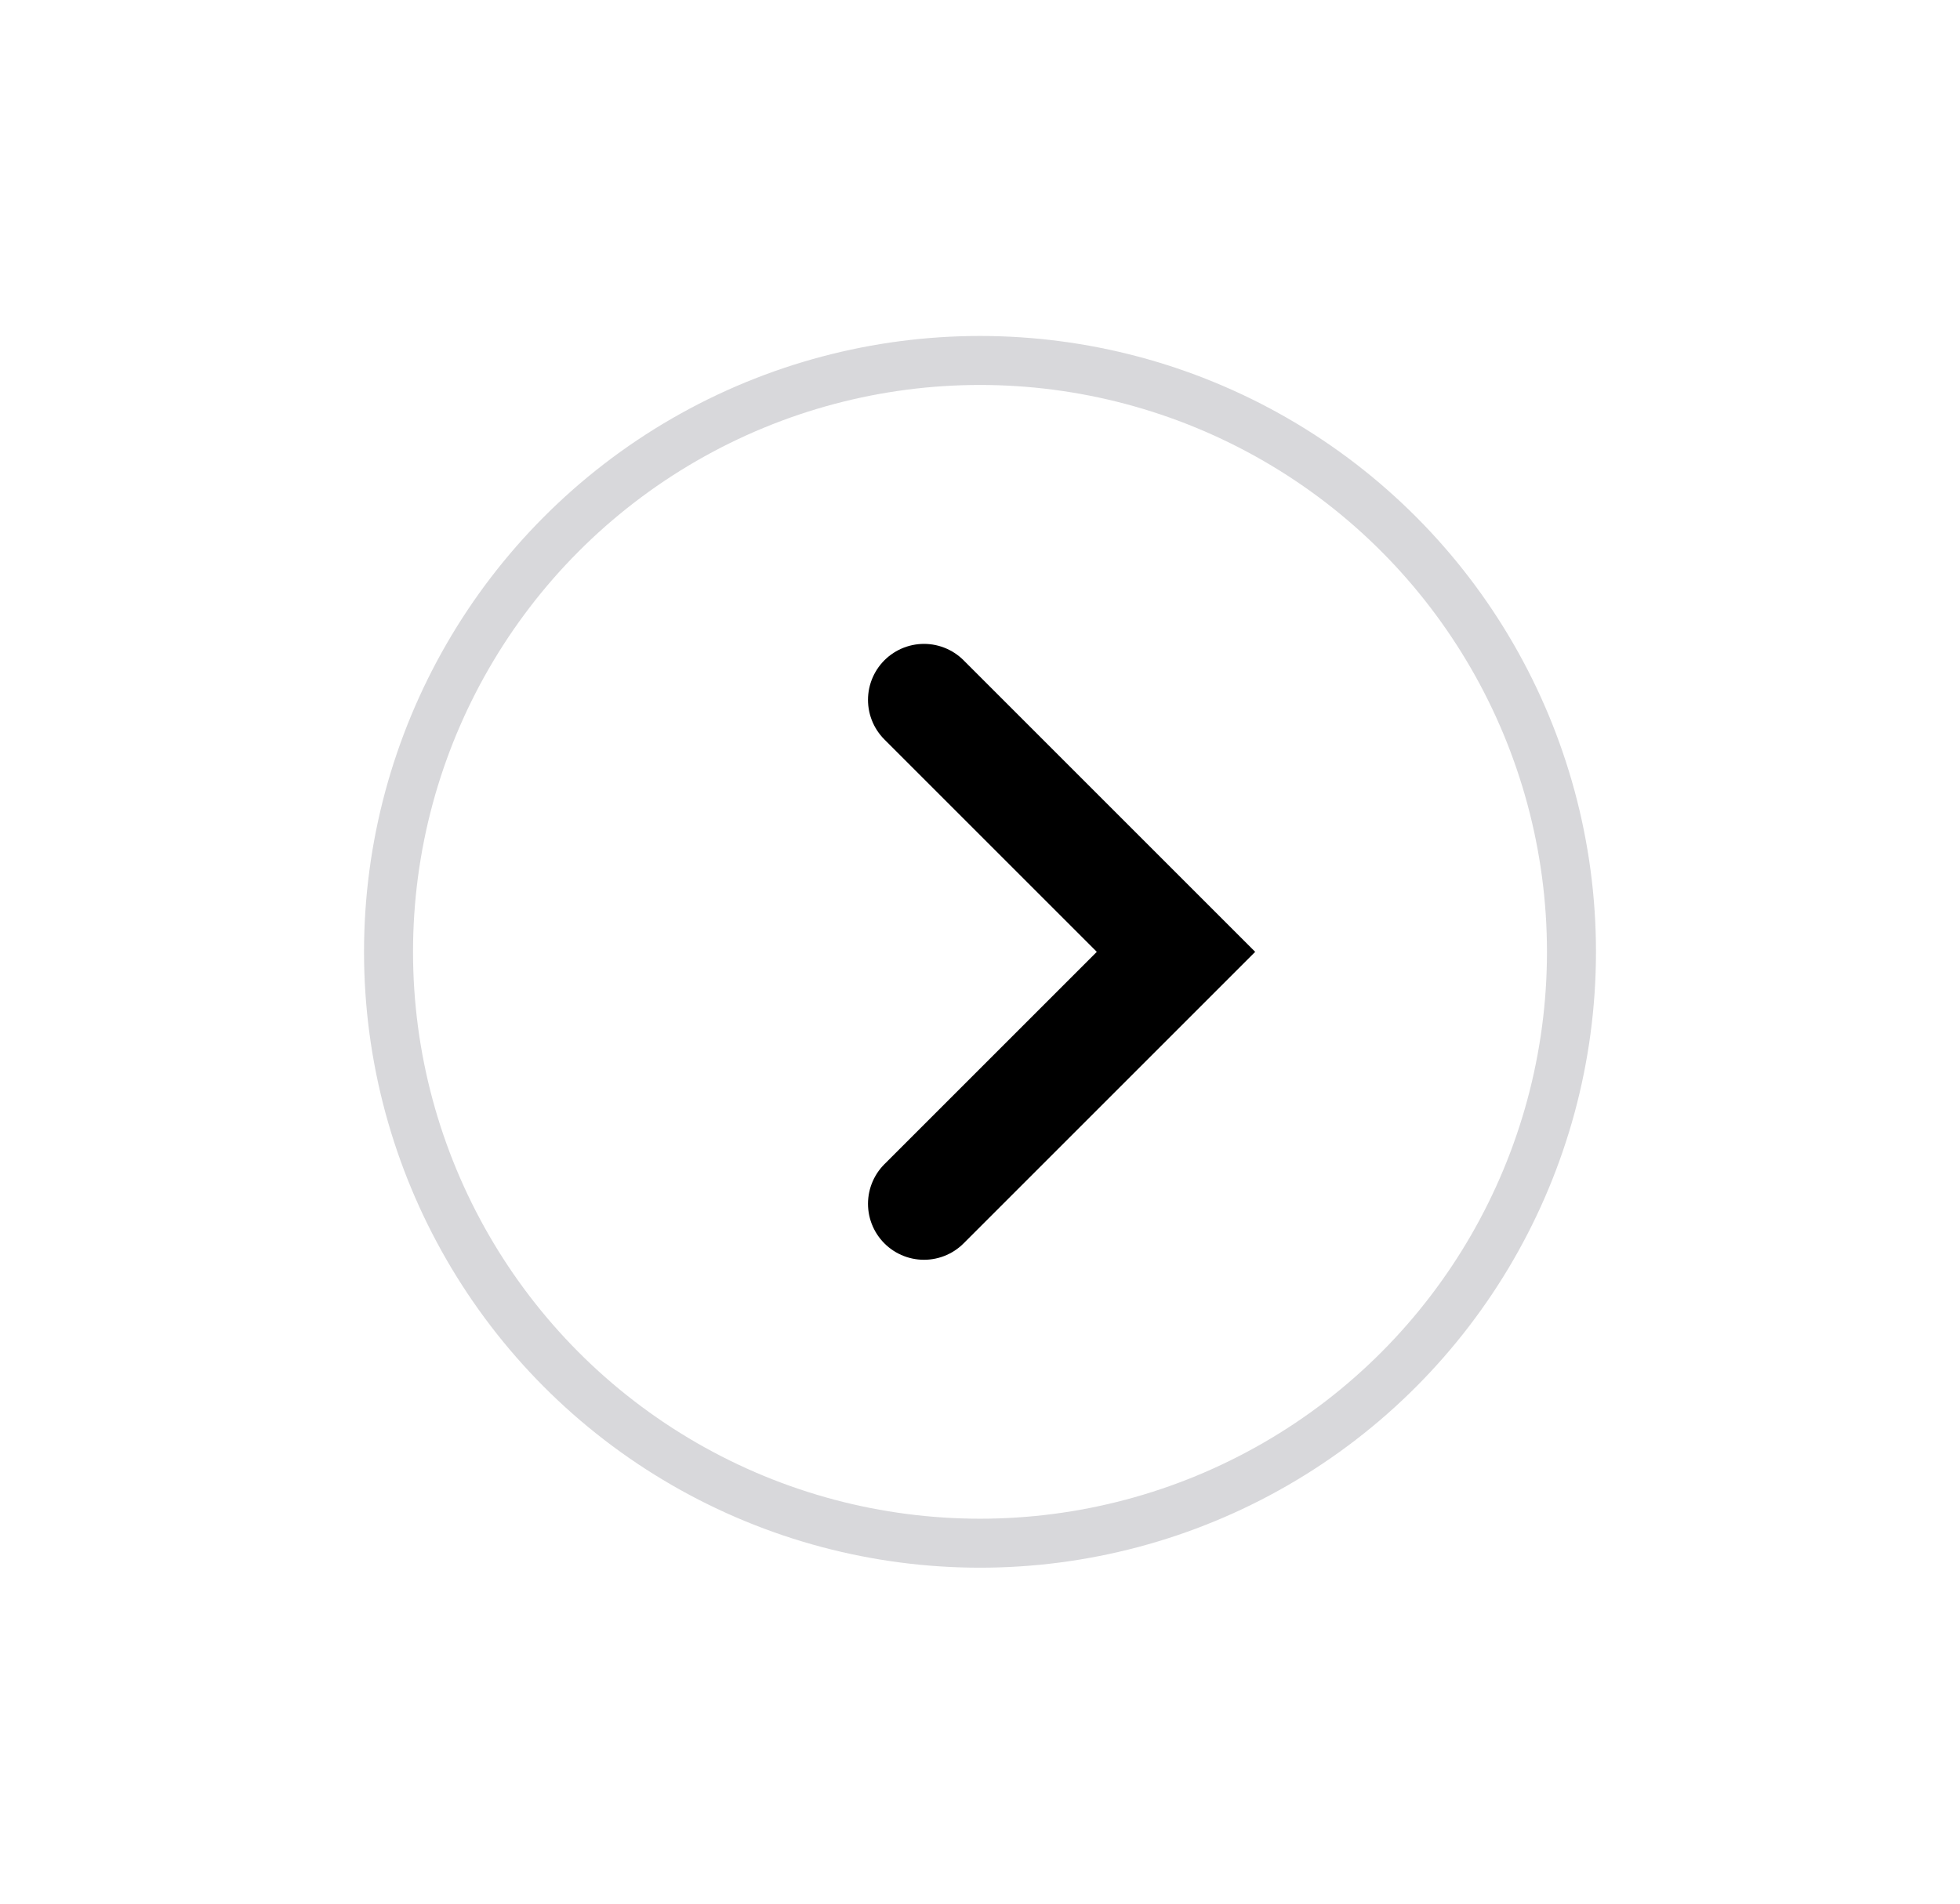
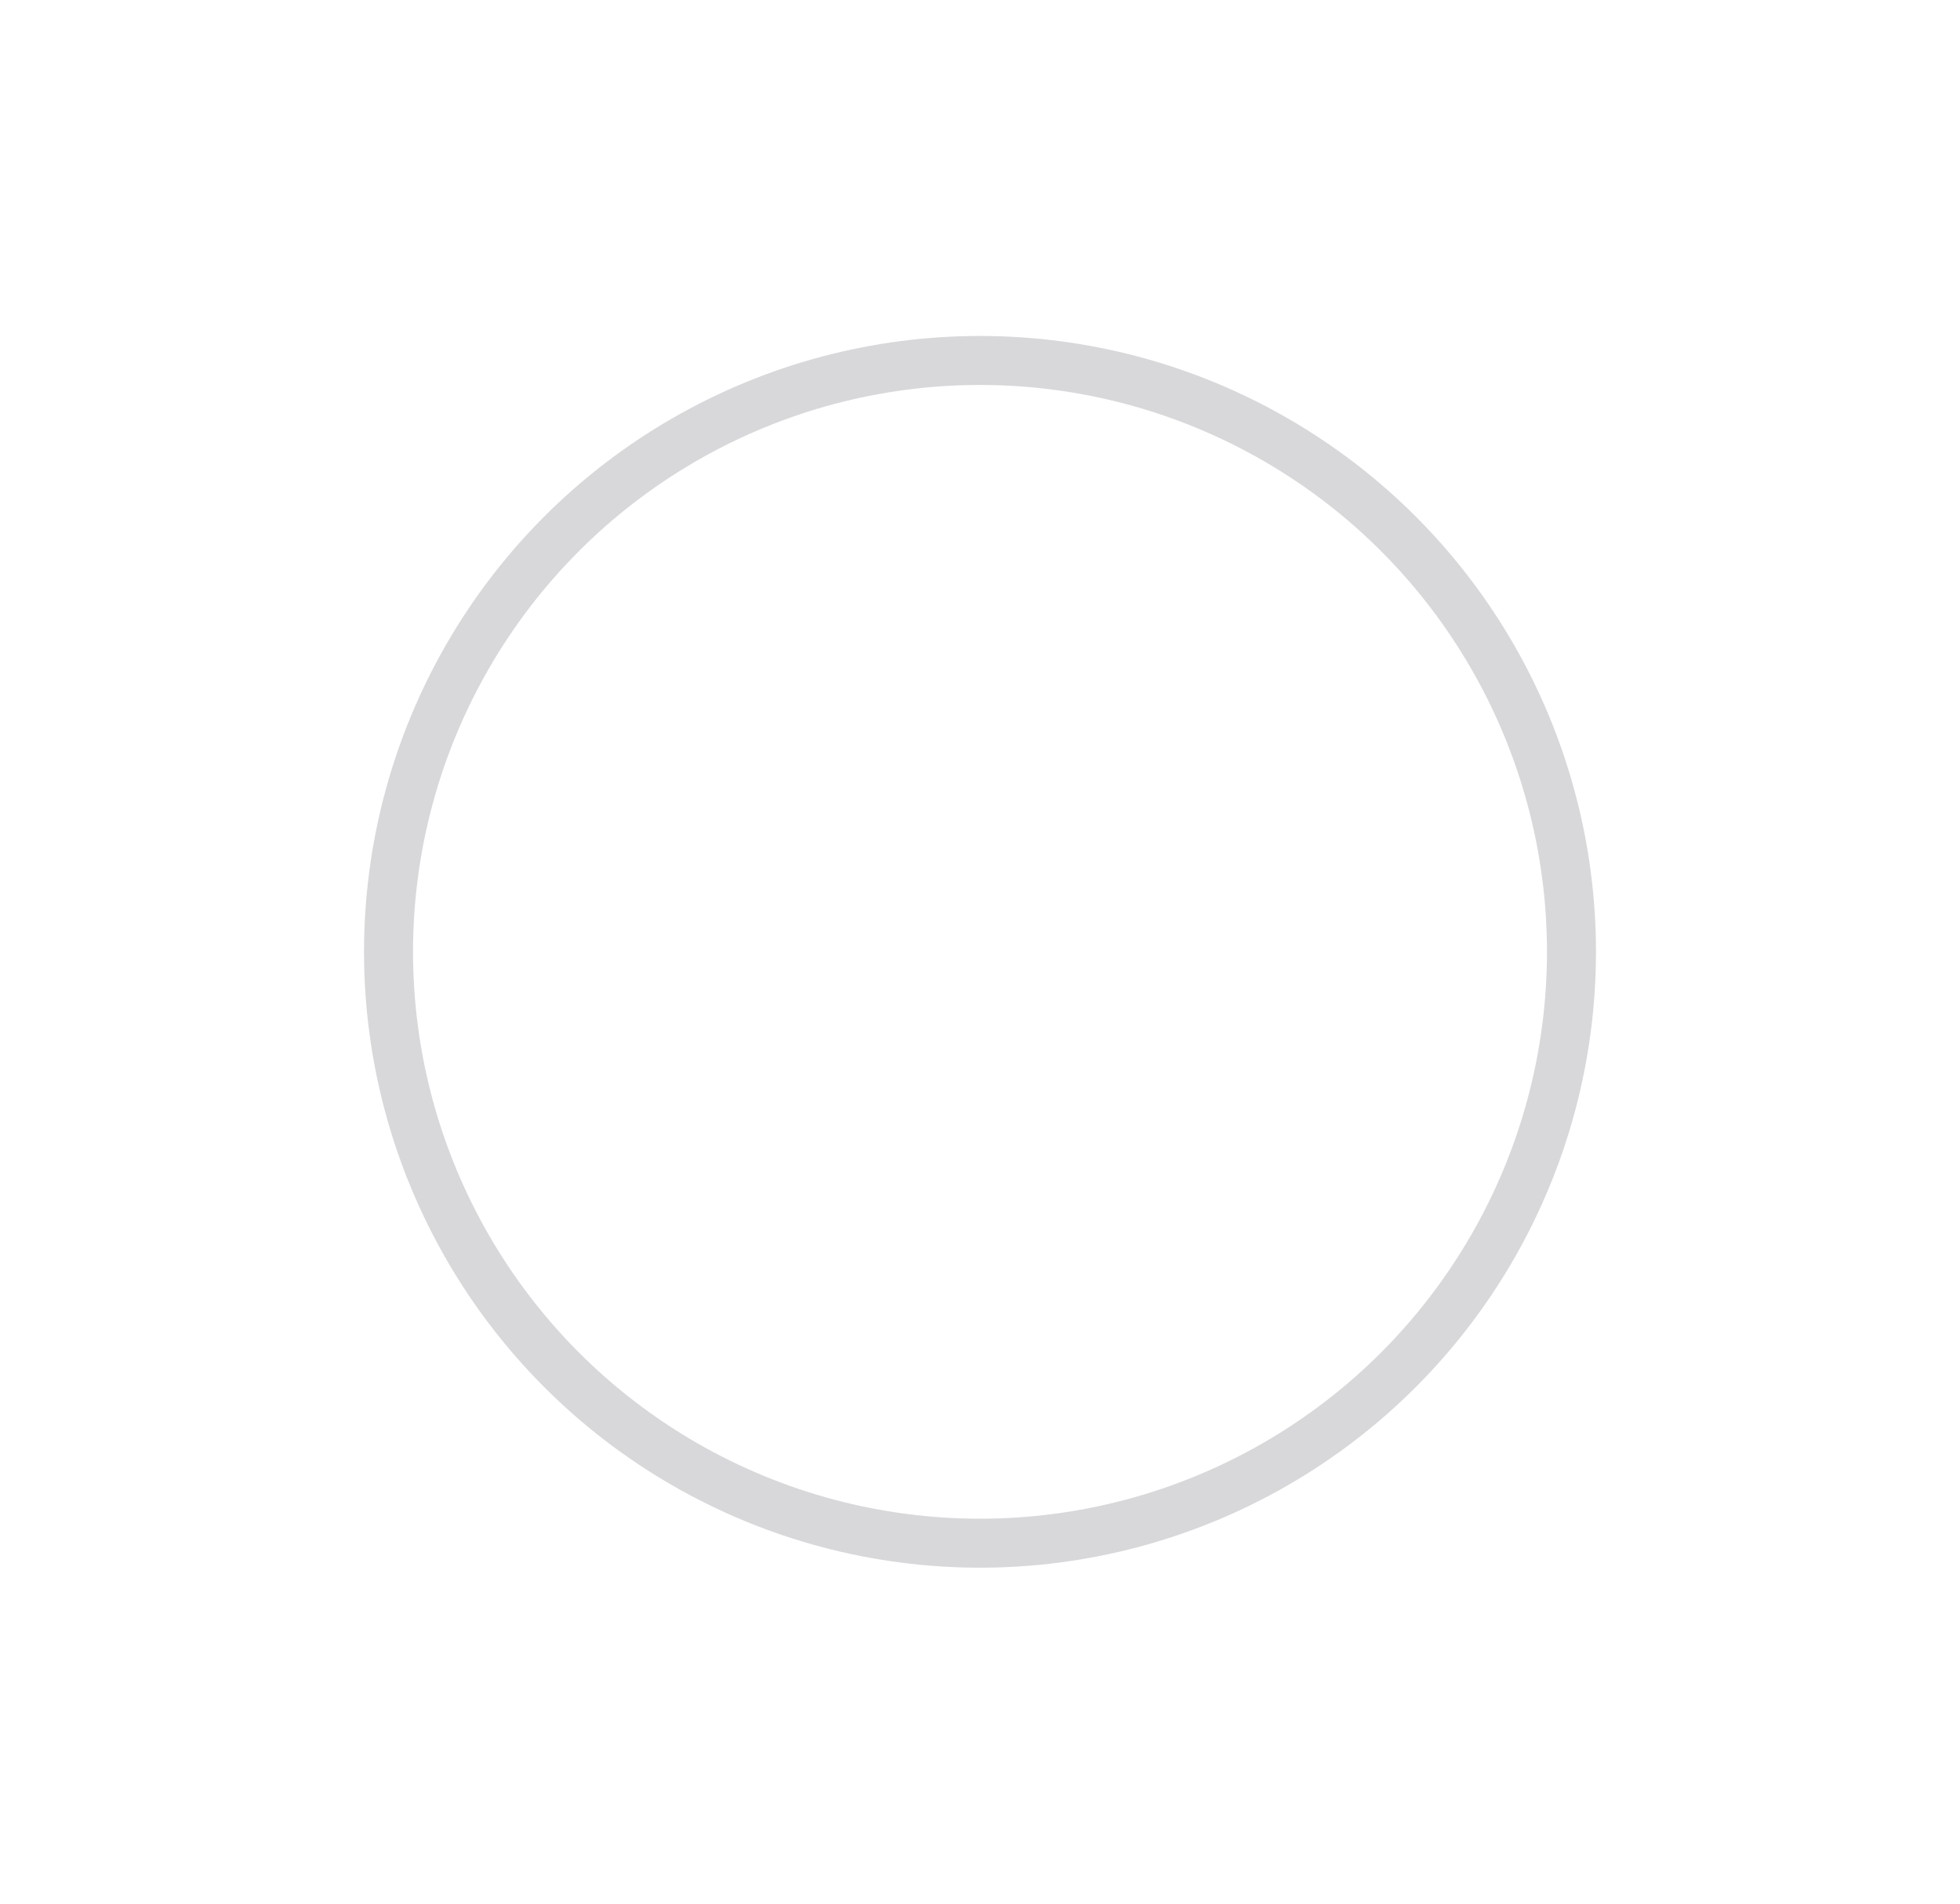
<svg xmlns="http://www.w3.org/2000/svg" width="35" height="34" viewBox="0 0 35 34" fill="none">
  <g filter="url(#filter0_d_2536_59716)">
    <circle cx="15.5" cy="17" r="10.562" fill="white" stroke="#D8D8DB" stroke-width="0.875" />
-     <path d="M14.5 12.5L19 17L14.5 21.5" stroke="black" stroke-width="2" stroke-linecap="round" />
  </g>
  <defs>
    <filter id="filter0_d_2536_59716" x="0.5" y="0" width="34" height="34" filterUnits="userSpaceOnUse" color-interpolation-filters="sRGB">
      <feFlood flood-opacity="0" result="BackgroundImageFix" />
      <feColorMatrix in="SourceAlpha" type="matrix" values="0 0 0 0 0 0 0 0 0 0 0 0 0 0 0 0 0 0 127 0" result="hardAlpha" />
      <feOffset dx="2" />
      <feGaussianBlur stdDeviation="3" />
      <feComposite in2="hardAlpha" operator="out" />
      <feColorMatrix type="matrix" values="0 0 0 0 0 0 0 0 0 0 0 0 0 0 0 0 0 0 0.1 0" />
      <feBlend mode="normal" in2="BackgroundImageFix" result="effect1_dropShadow_2536_59716" />
      <feBlend mode="normal" in="SourceGraphic" in2="effect1_dropShadow_2536_59716" result="shape" />
    </filter>
  </defs>
</svg>